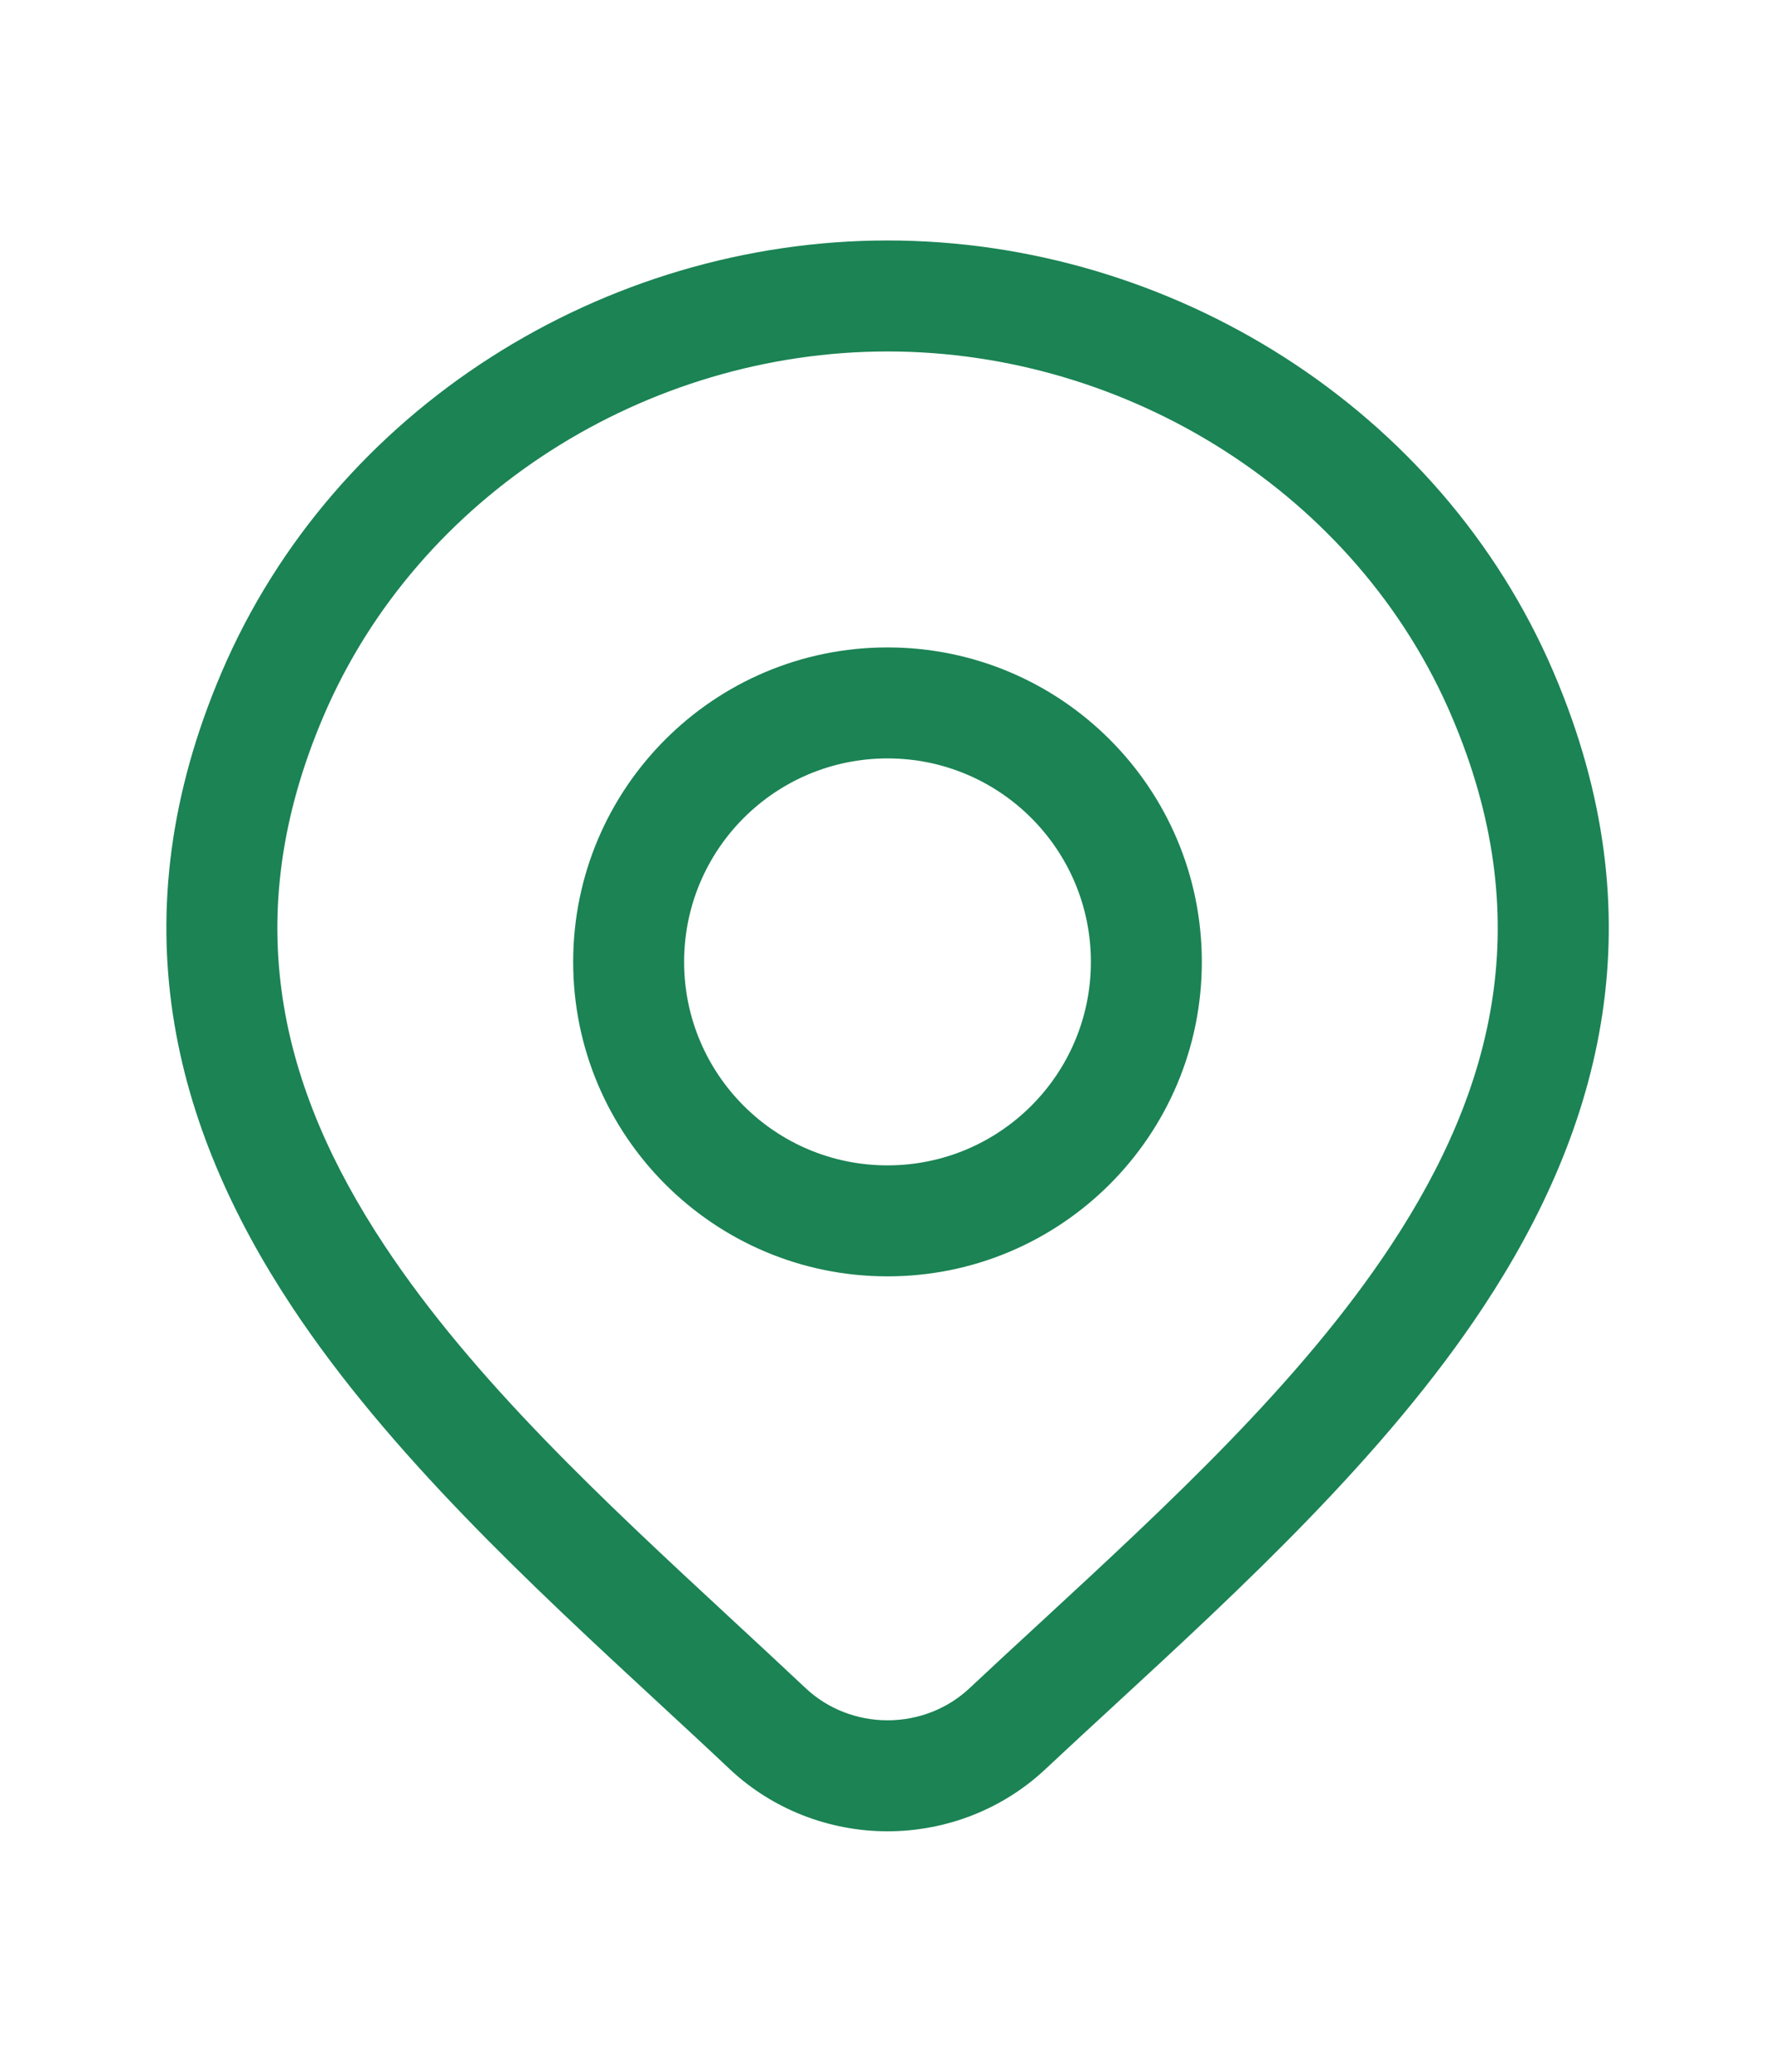
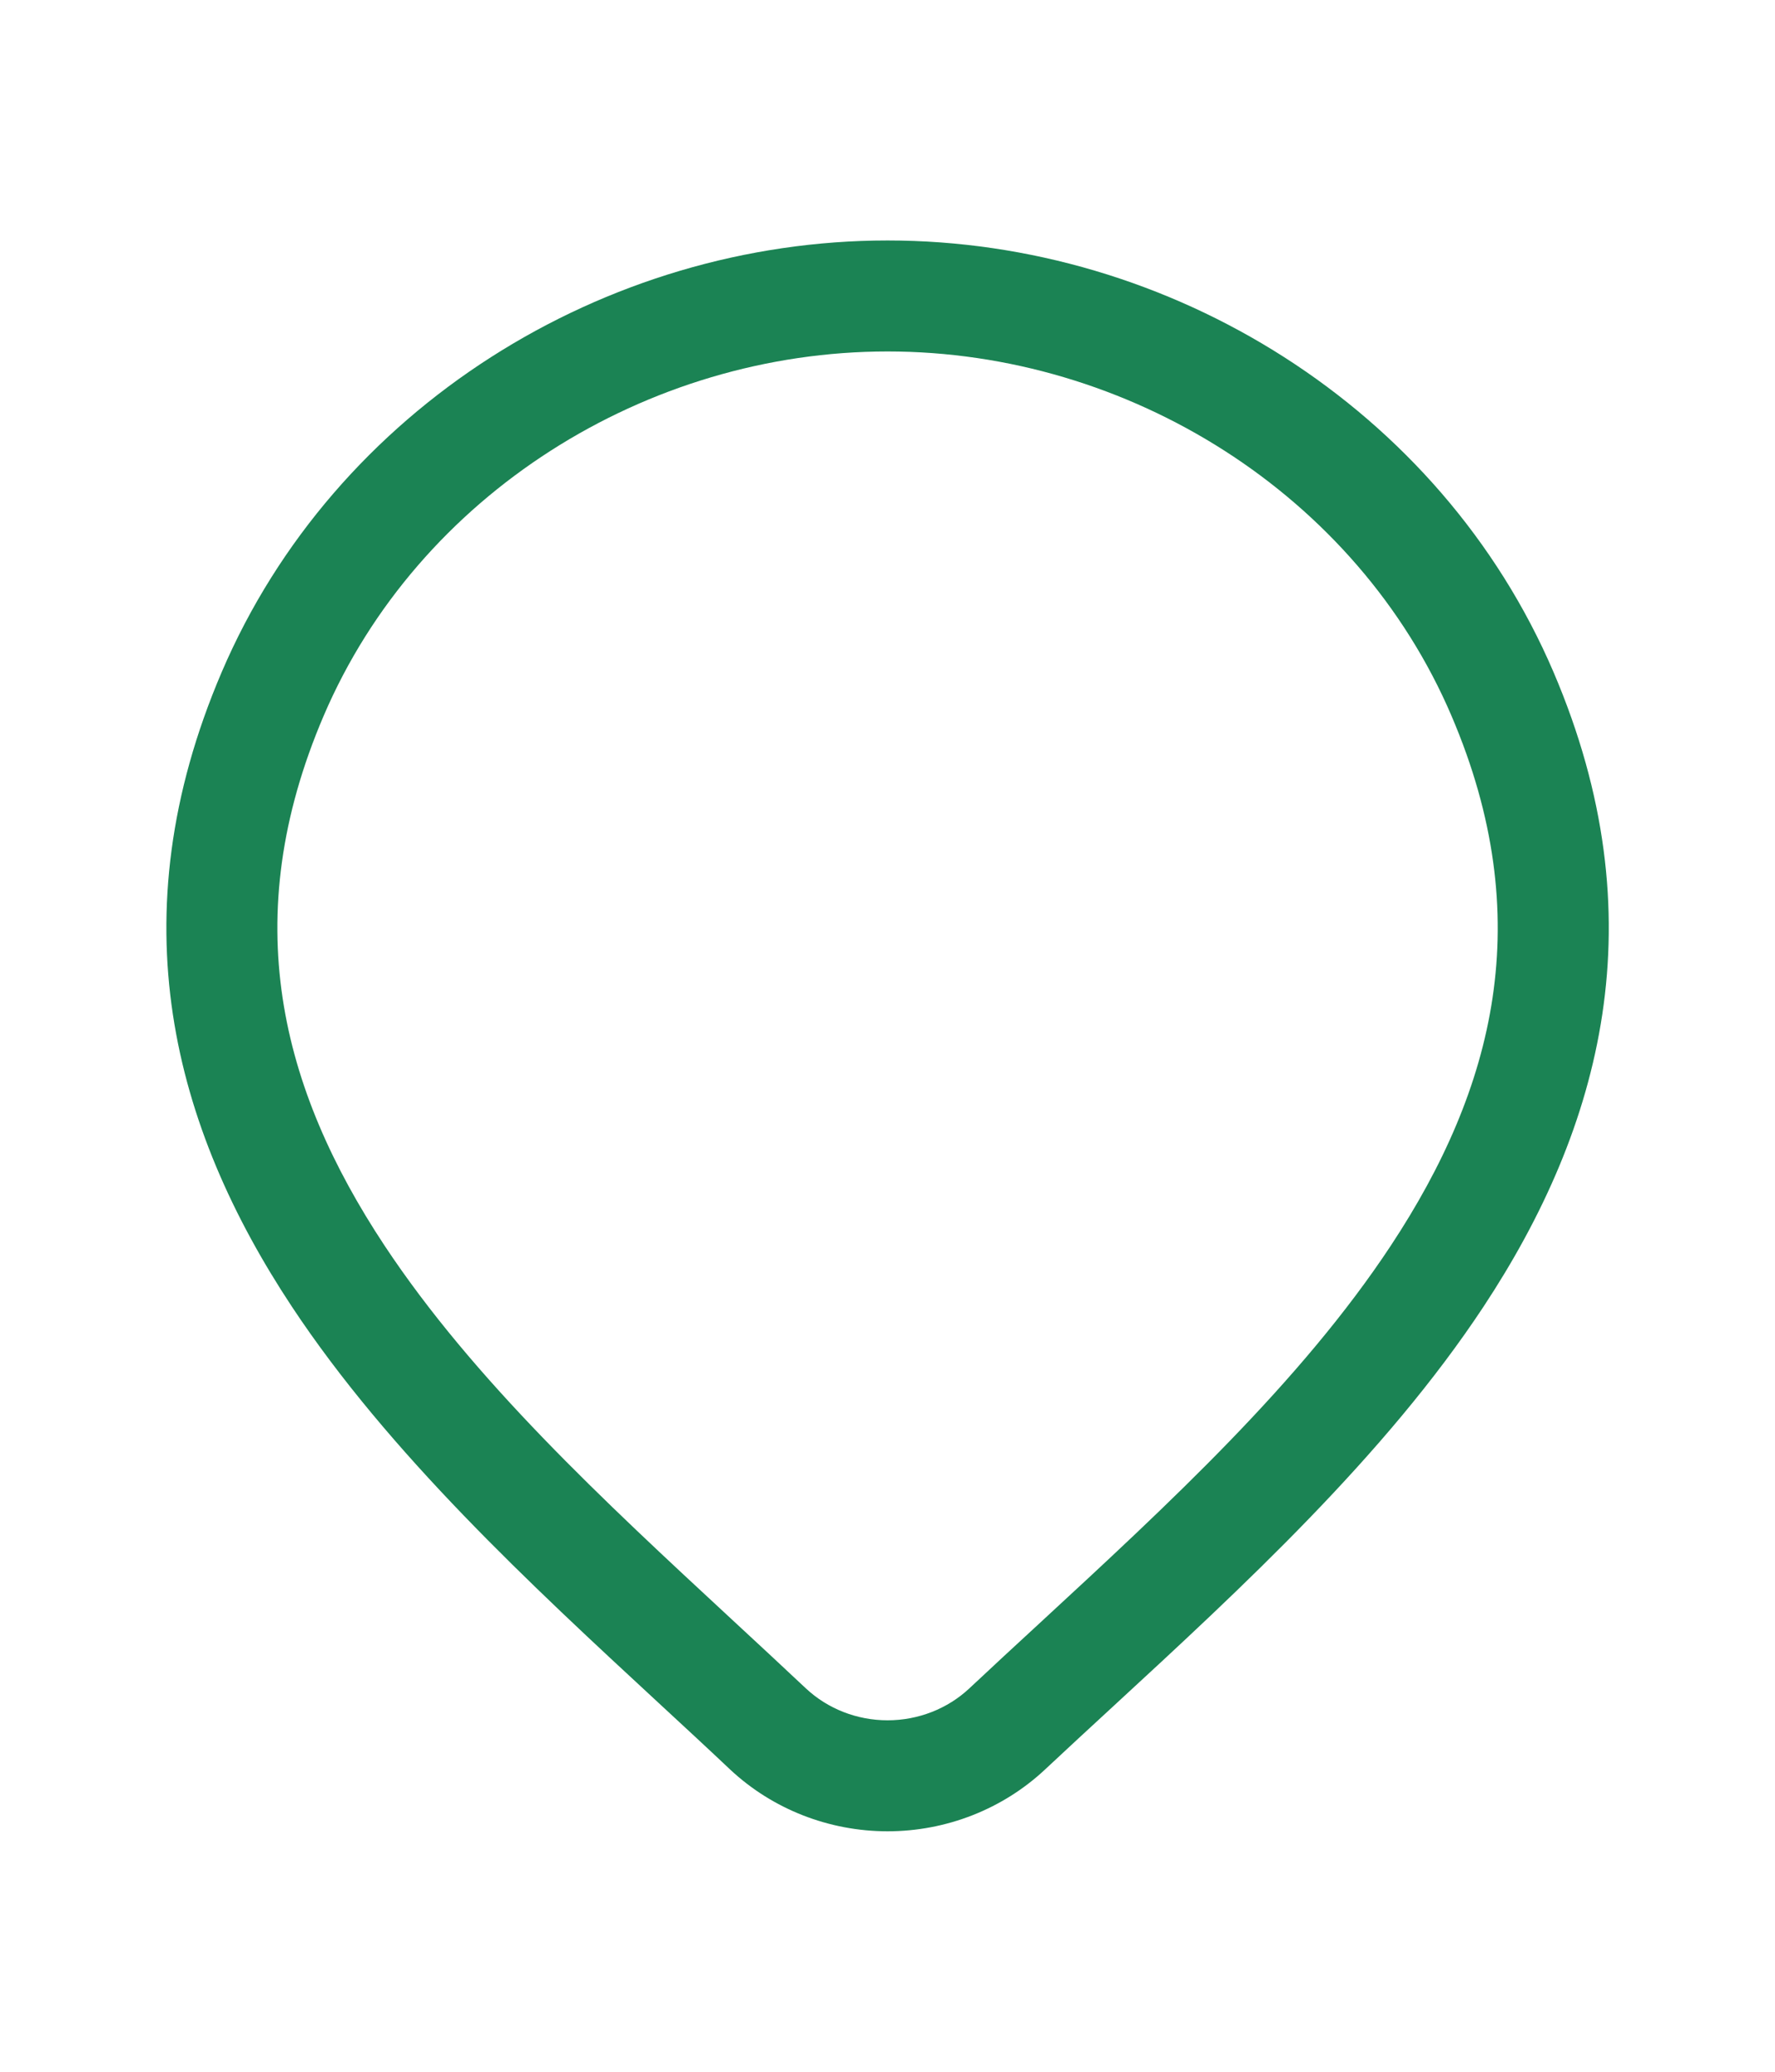
<svg xmlns="http://www.w3.org/2000/svg" width="24" height="28" viewBox="0 0 24 28" fill="none">
-   <path fill-rule="evenodd" clip-rule="evenodd" d="M12 8.75C9.653 8.75 7.75 10.653 7.75 13C7.75 15.347 9.653 17.25 12 17.25C14.347 17.25 16.25 15.347 16.25 13C16.25 10.653 14.347 8.75 12 8.75ZM9.25 13C9.25 11.481 10.481 10.25 12 10.25C13.519 10.25 14.75 11.481 14.75 13C14.75 14.519 13.519 15.75 12 15.75C10.481 15.75 9.25 14.519 9.25 13Z" fill="#1B8354" />
  <path fill-rule="evenodd" clip-rule="evenodd" d="M12.001 3.25C8.175 3.25 4.525 5.513 2.997 9.085C1.575 12.409 2.344 15.237 3.947 17.66C5.261 19.645 7.178 21.418 8.907 23.017C9.237 23.322 9.56 23.62 9.87 23.913L9.872 23.915C10.447 24.453 11.211 24.75 12.001 24.75C12.791 24.75 13.555 24.453 14.13 23.915C14.424 23.64 14.728 23.359 15.039 23.073C16.786 21.463 18.73 19.672 20.058 17.661C21.659 15.236 22.426 12.405 21.006 9.085C19.477 5.513 15.827 3.25 12.001 3.25ZM4.376 9.675C5.655 6.685 8.742 4.75 12.001 4.75C15.26 4.75 18.348 6.685 19.626 9.675C20.798 12.414 20.207 14.712 18.806 16.834C17.588 18.679 15.805 20.324 14.052 21.942C13.734 22.235 13.417 22.527 13.105 22.82C12.813 23.093 12.417 23.25 12.001 23.25C11.585 23.25 11.19 23.093 10.898 22.82C10.565 22.507 10.227 22.194 9.889 21.881C8.158 20.278 6.403 18.652 5.198 16.832C3.796 14.712 3.202 12.418 4.376 9.675Z" fill="#1B8354" />
</svg>